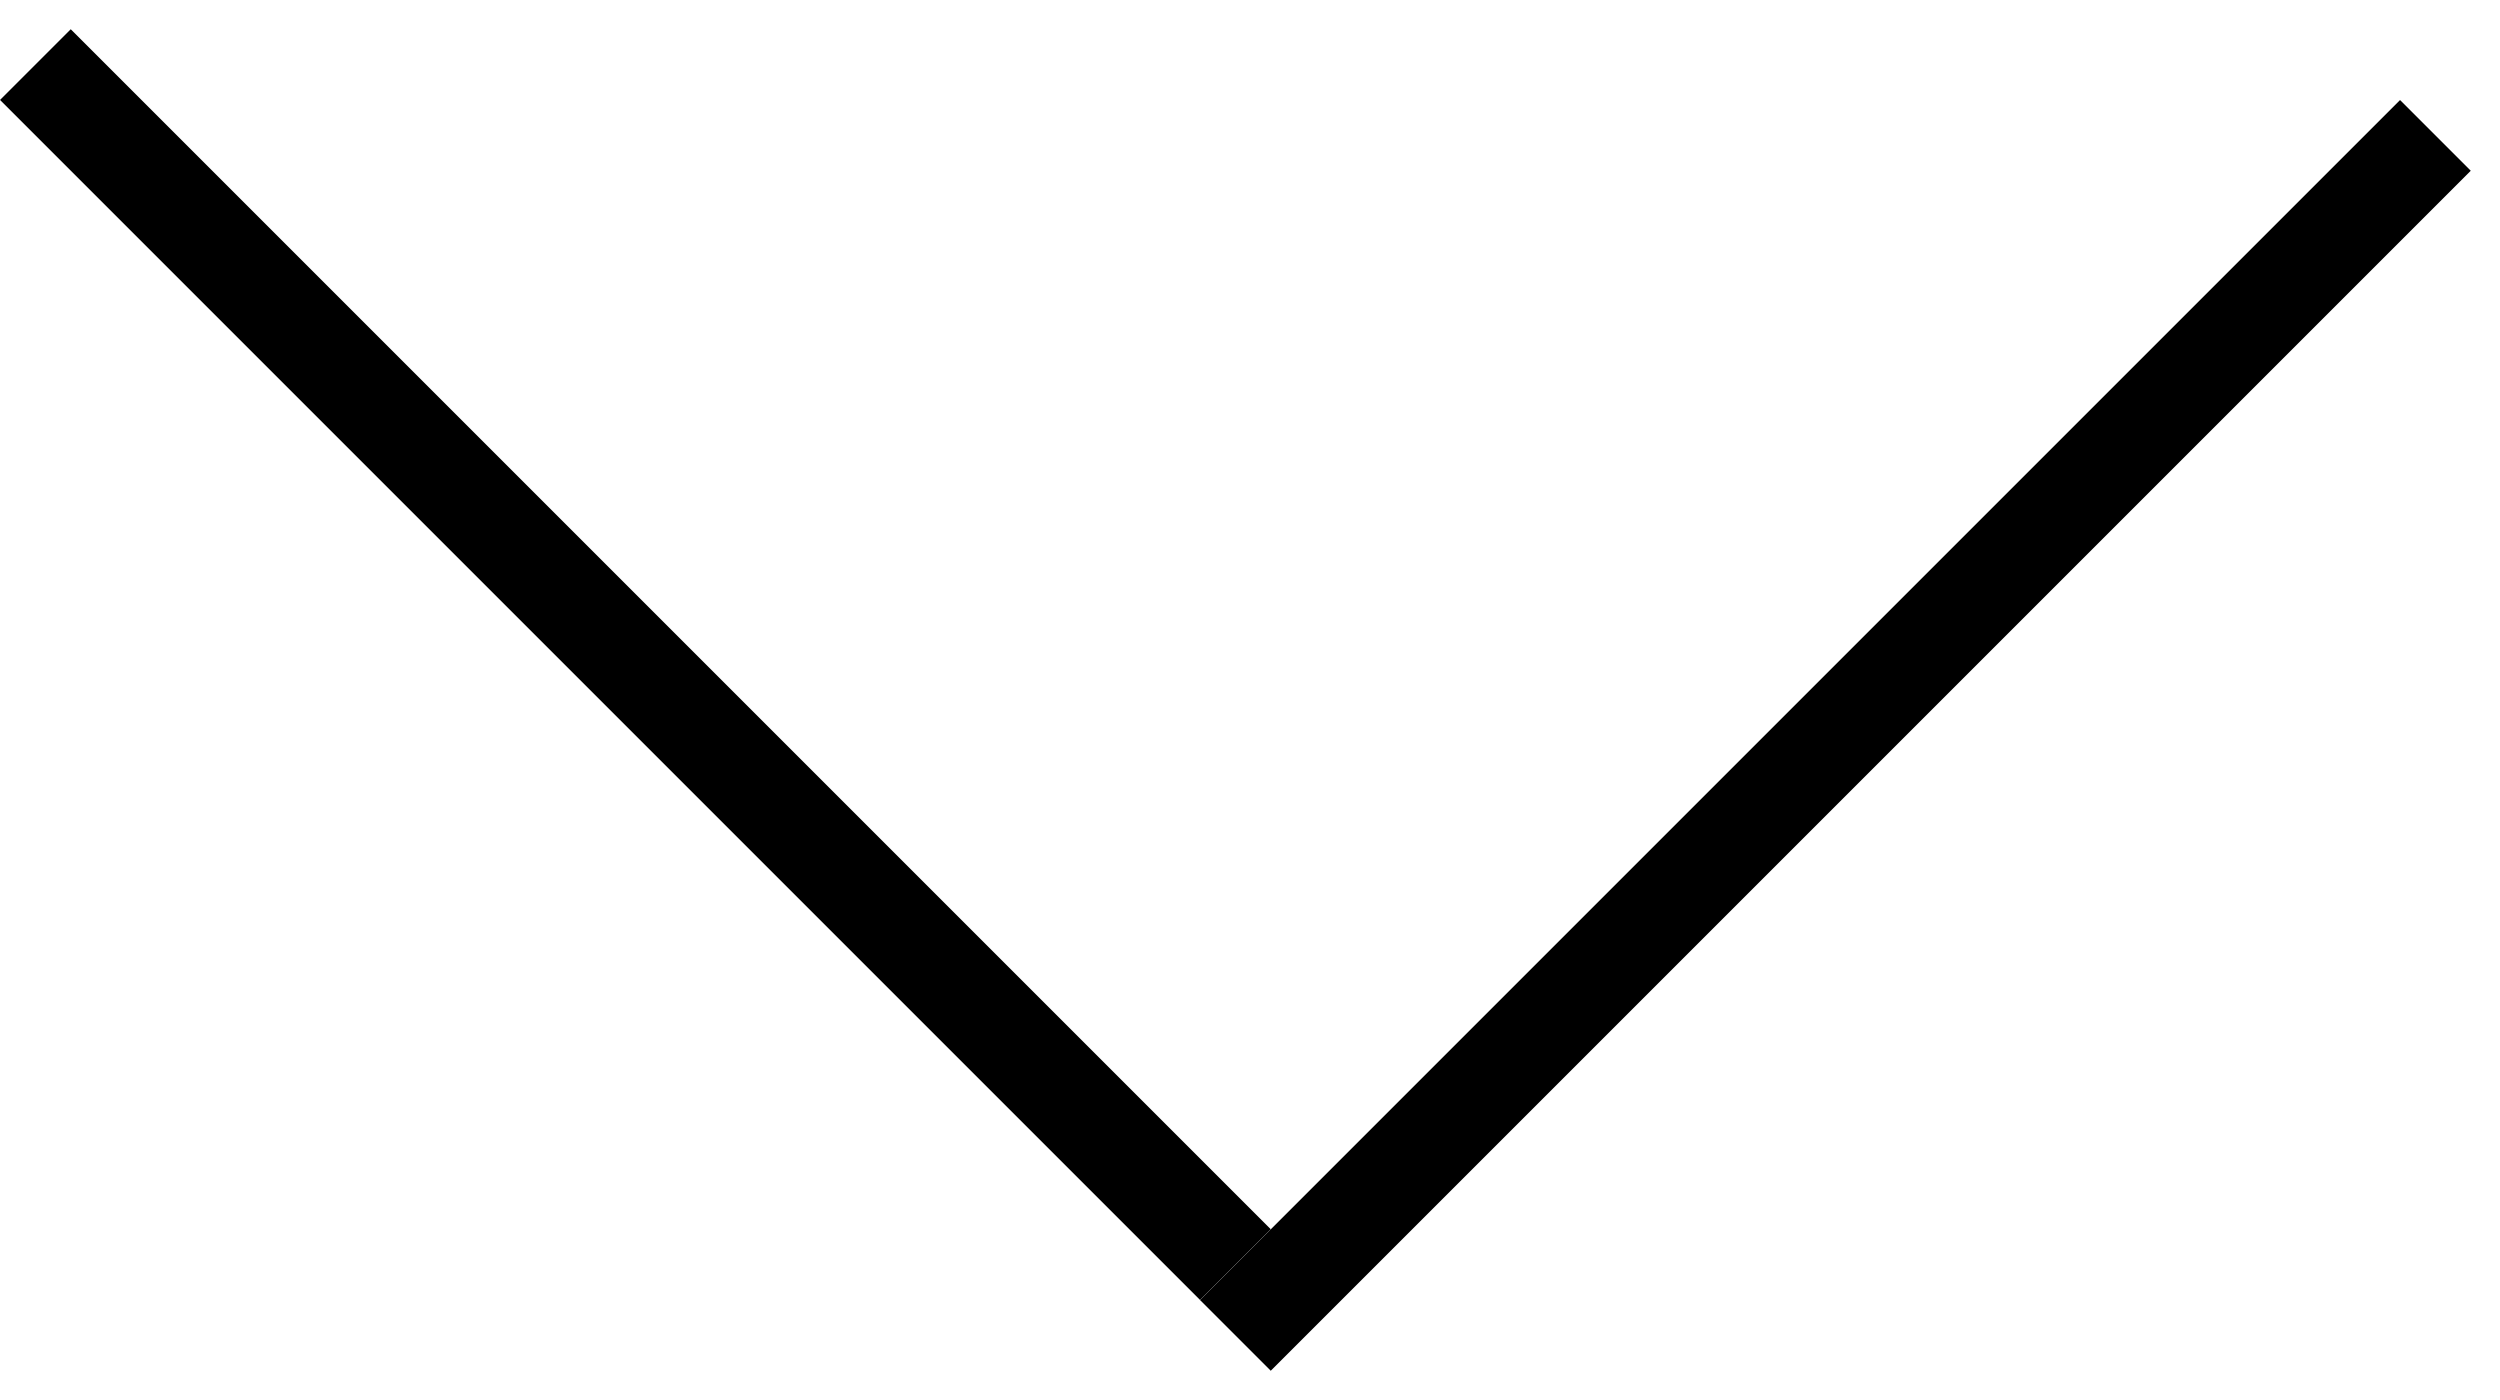
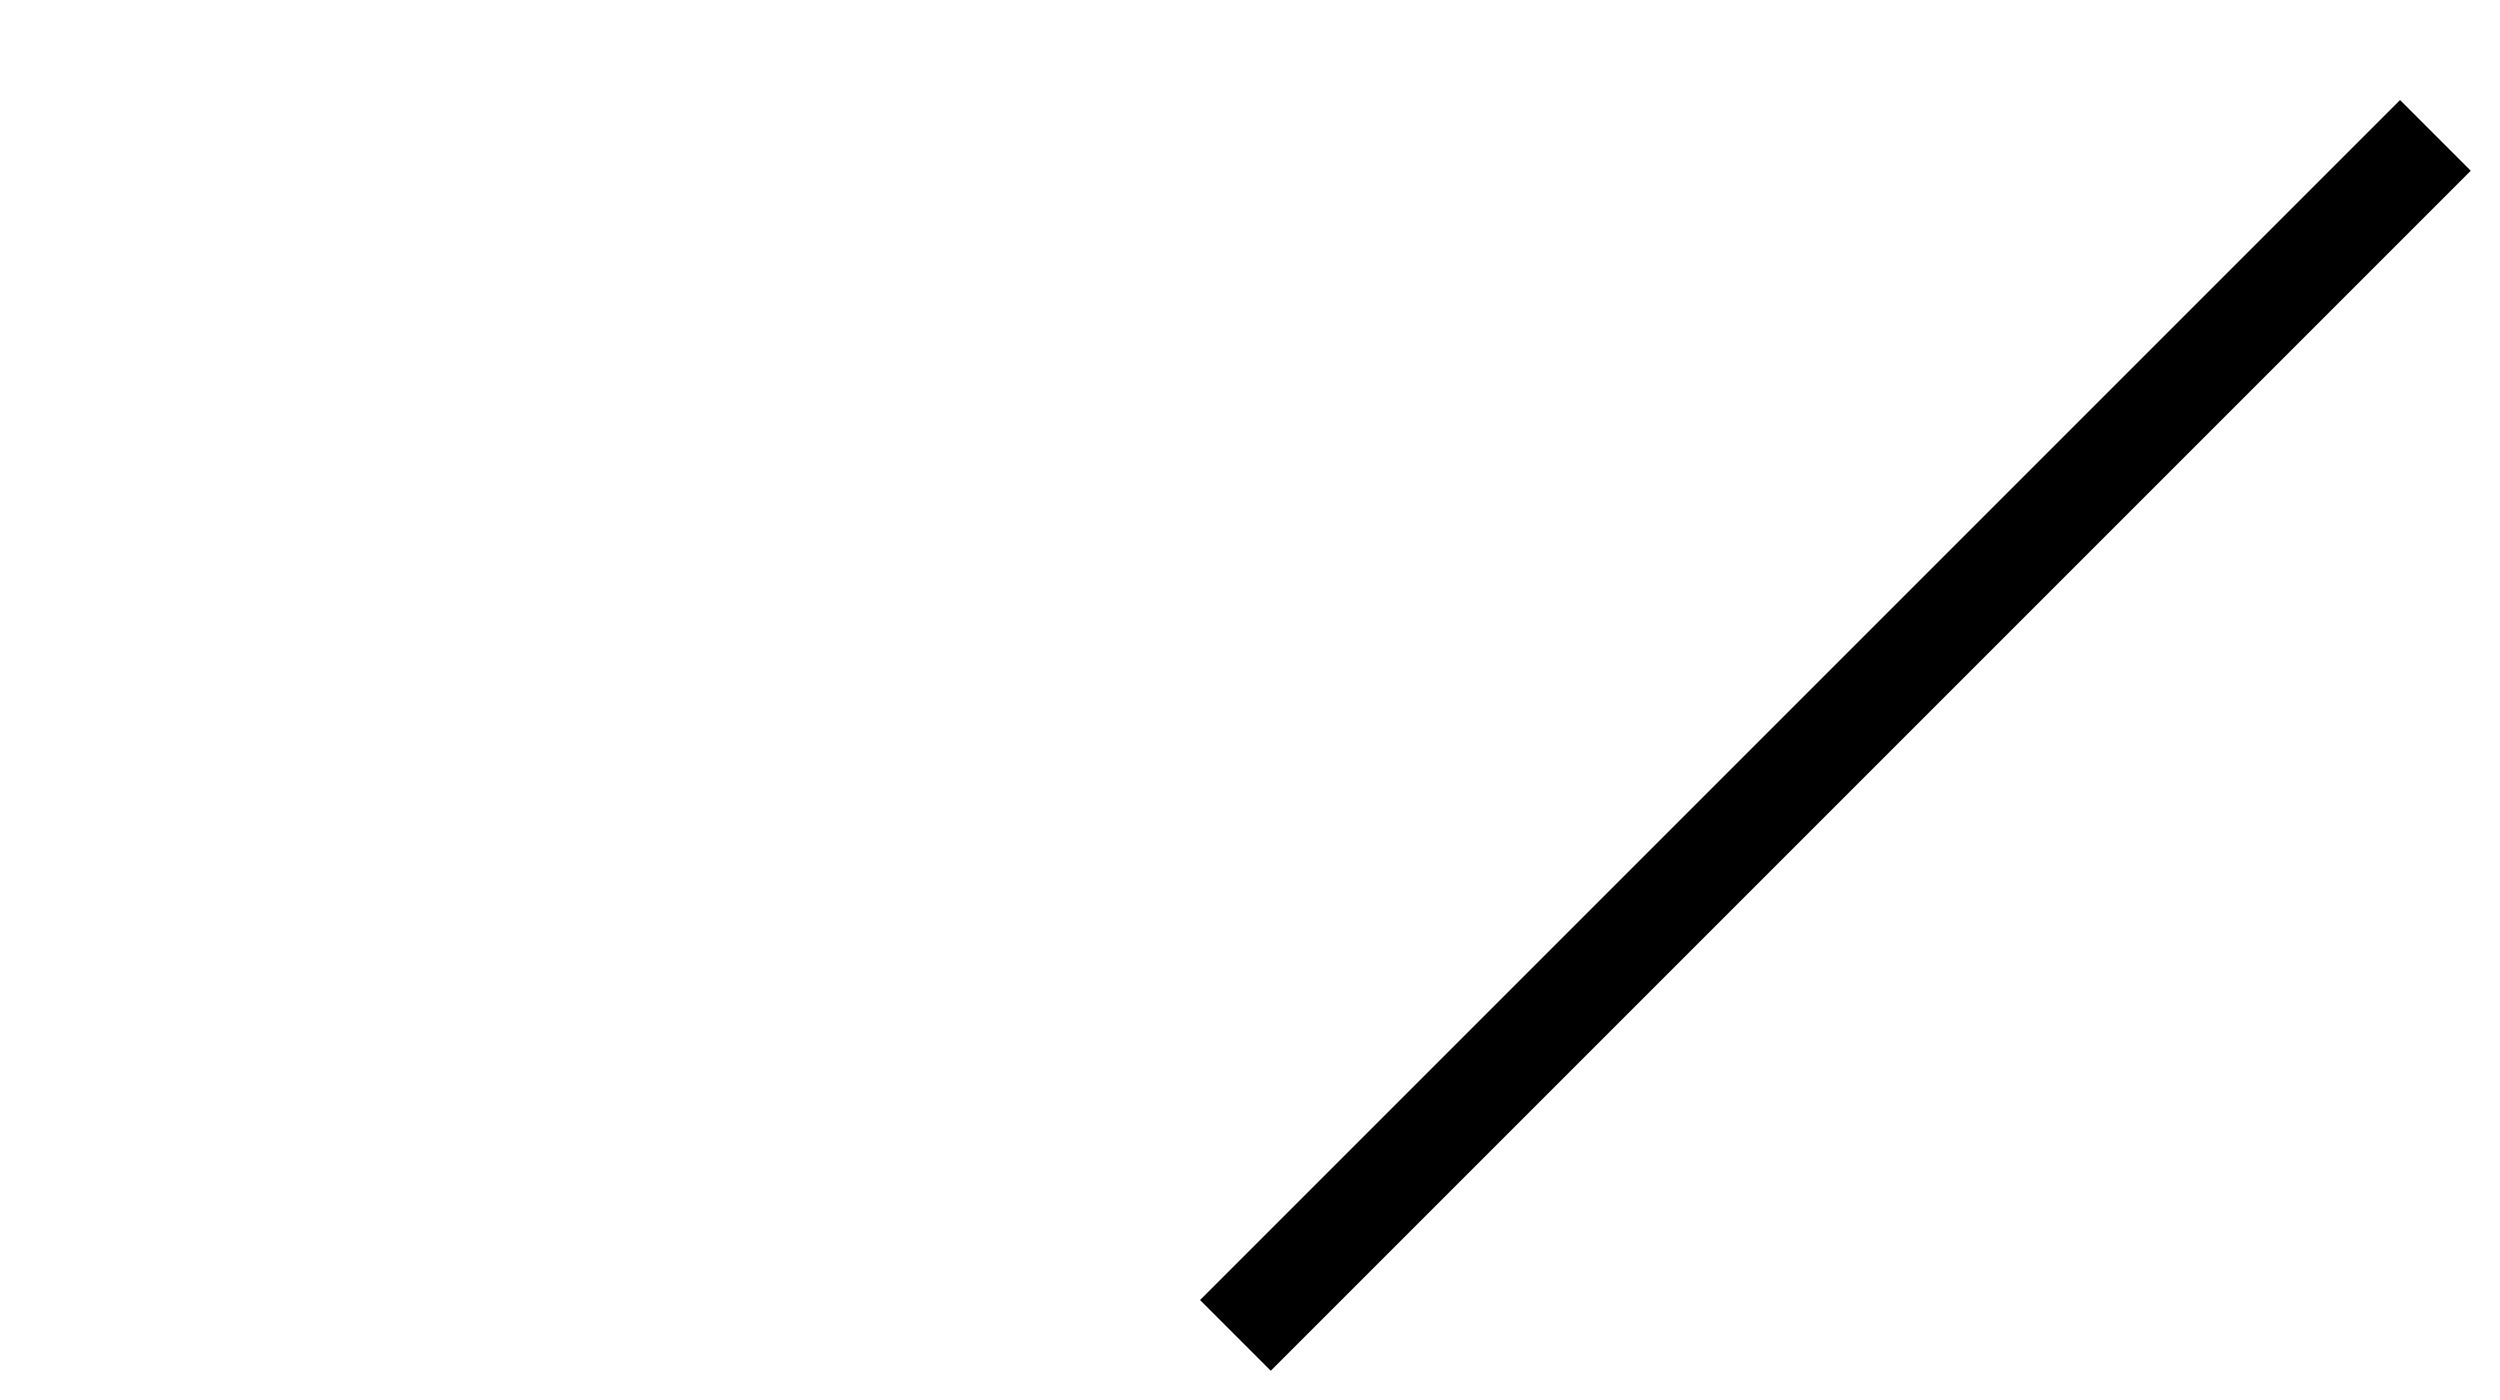
<svg xmlns="http://www.w3.org/2000/svg" width="25" height="14" viewBox="0 0 25 14" fill="none">
-   <line x1="0.354" y1="0.646" x2="12.354" y2="12.646" stroke="black" />
  <line x1="24.354" y1="1.354" x2="12.354" y2="13.354" stroke="black" />
</svg>